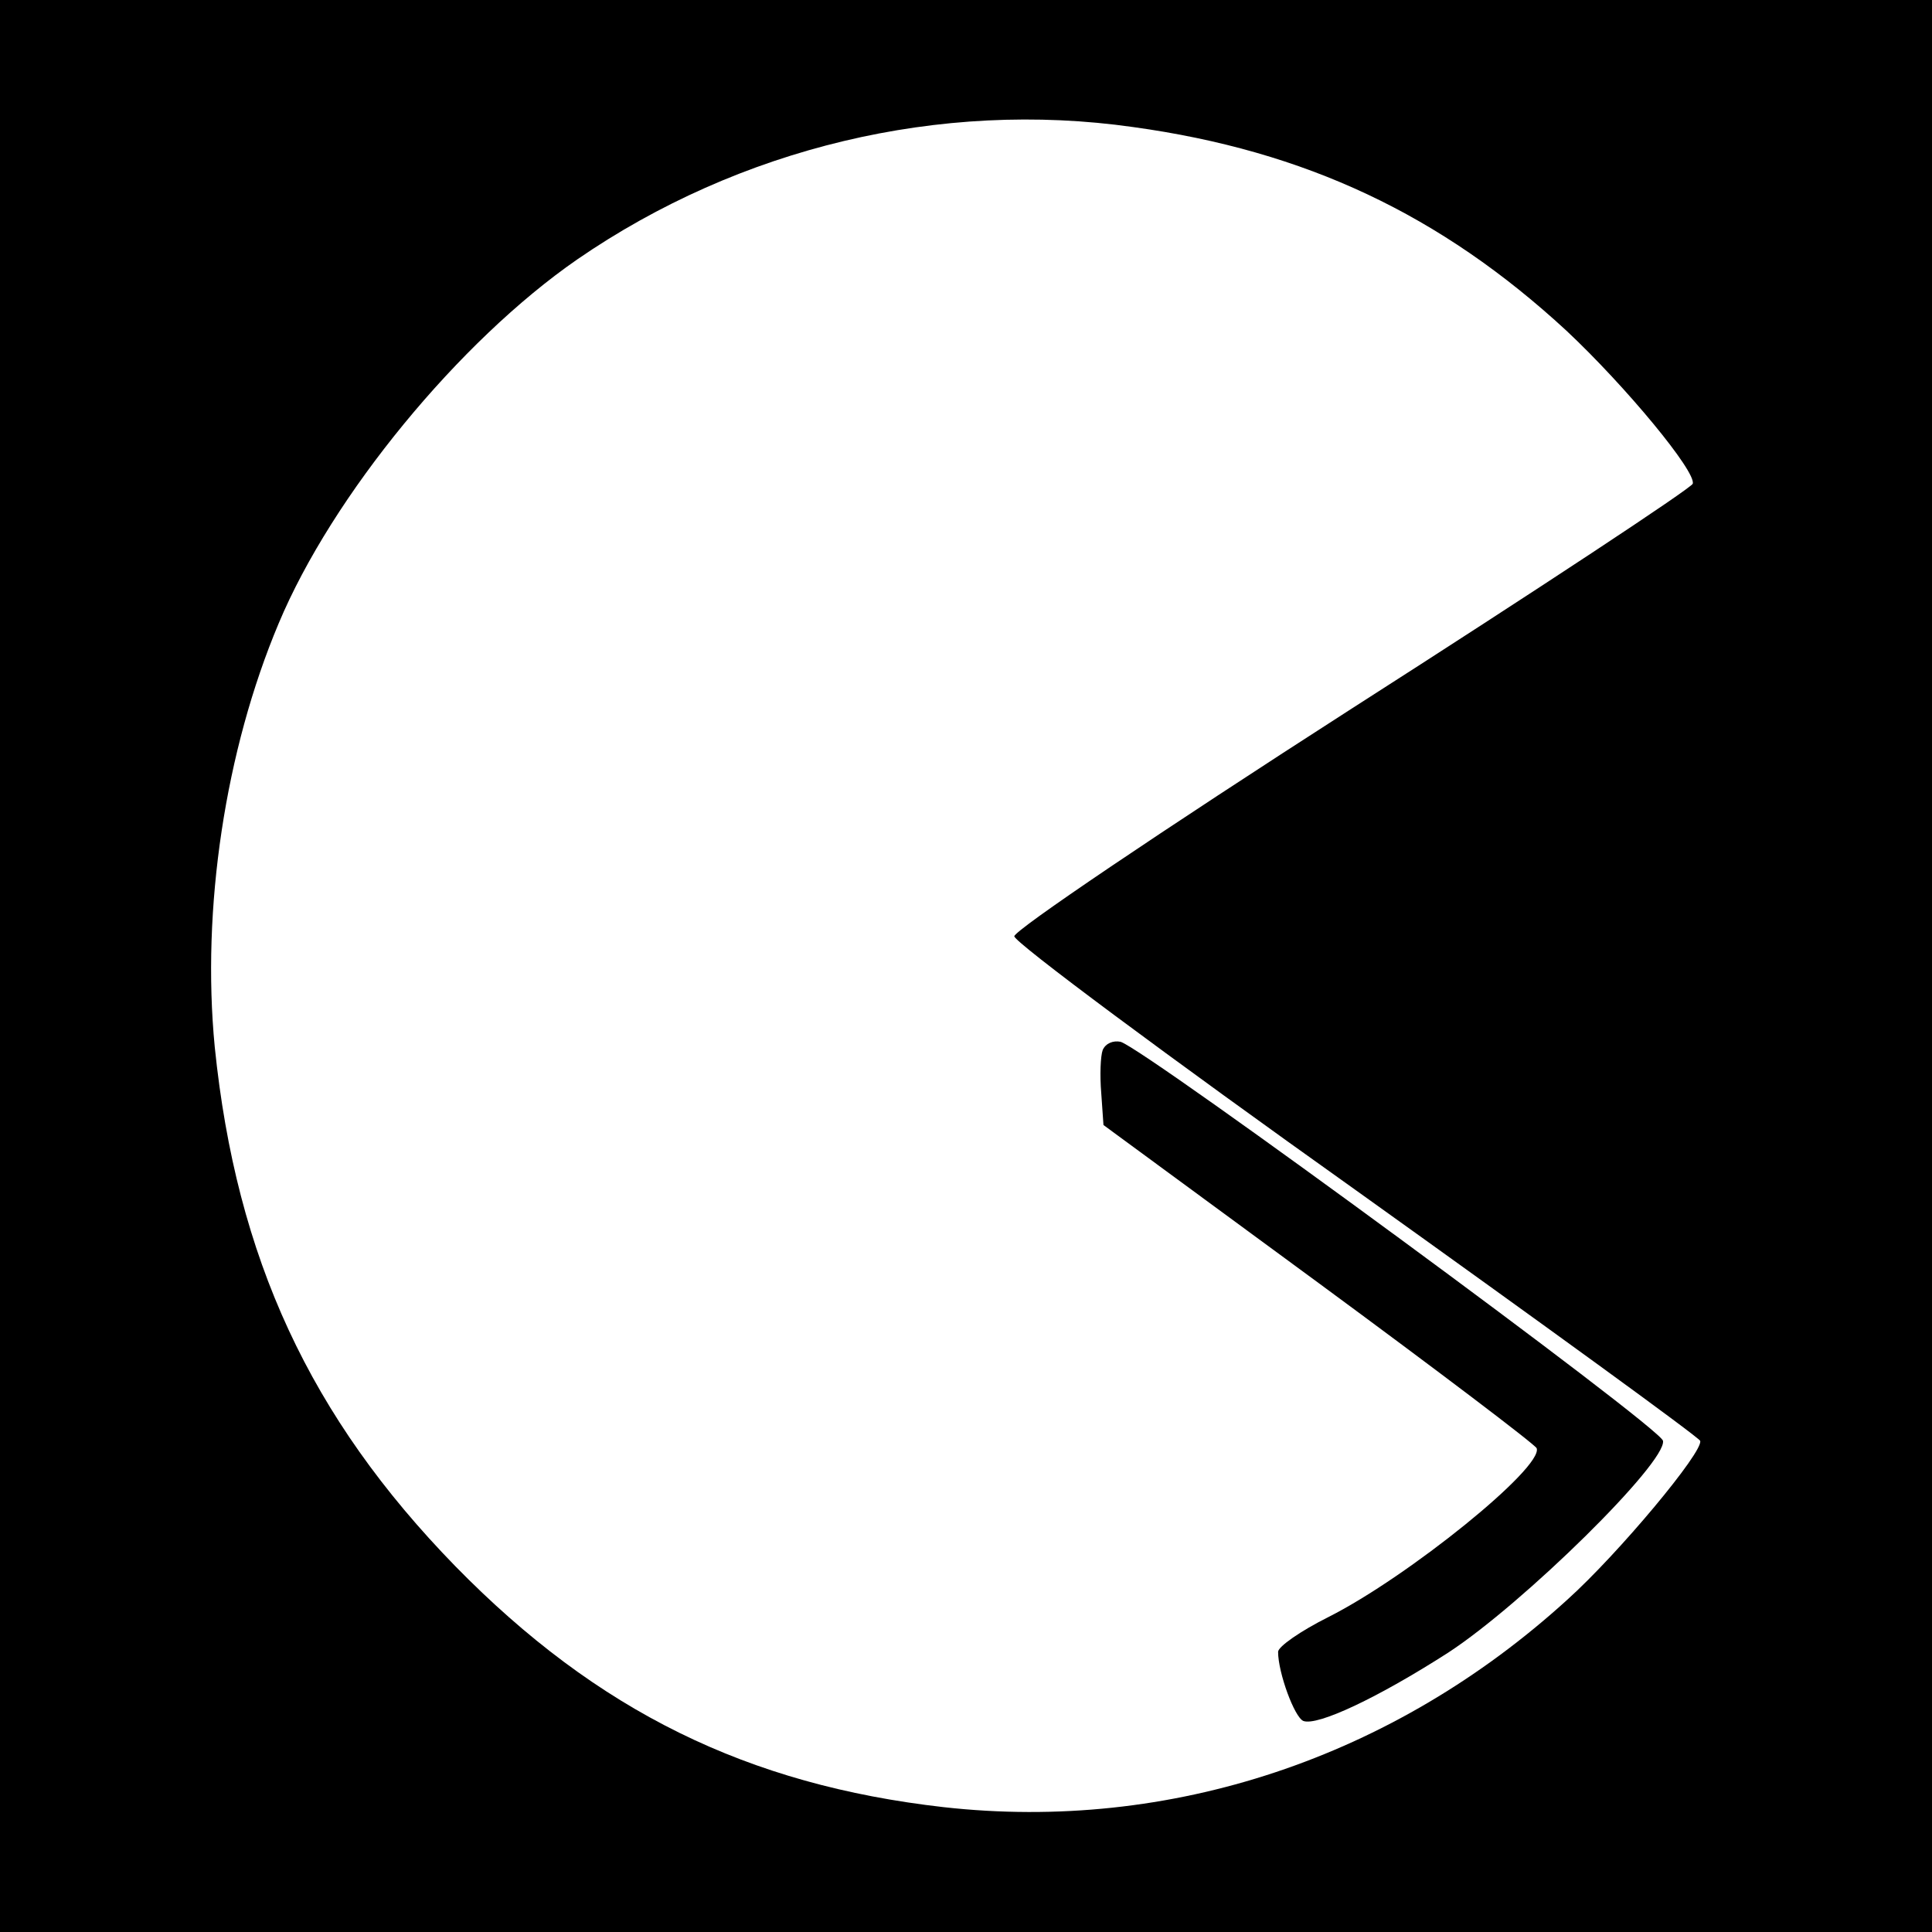
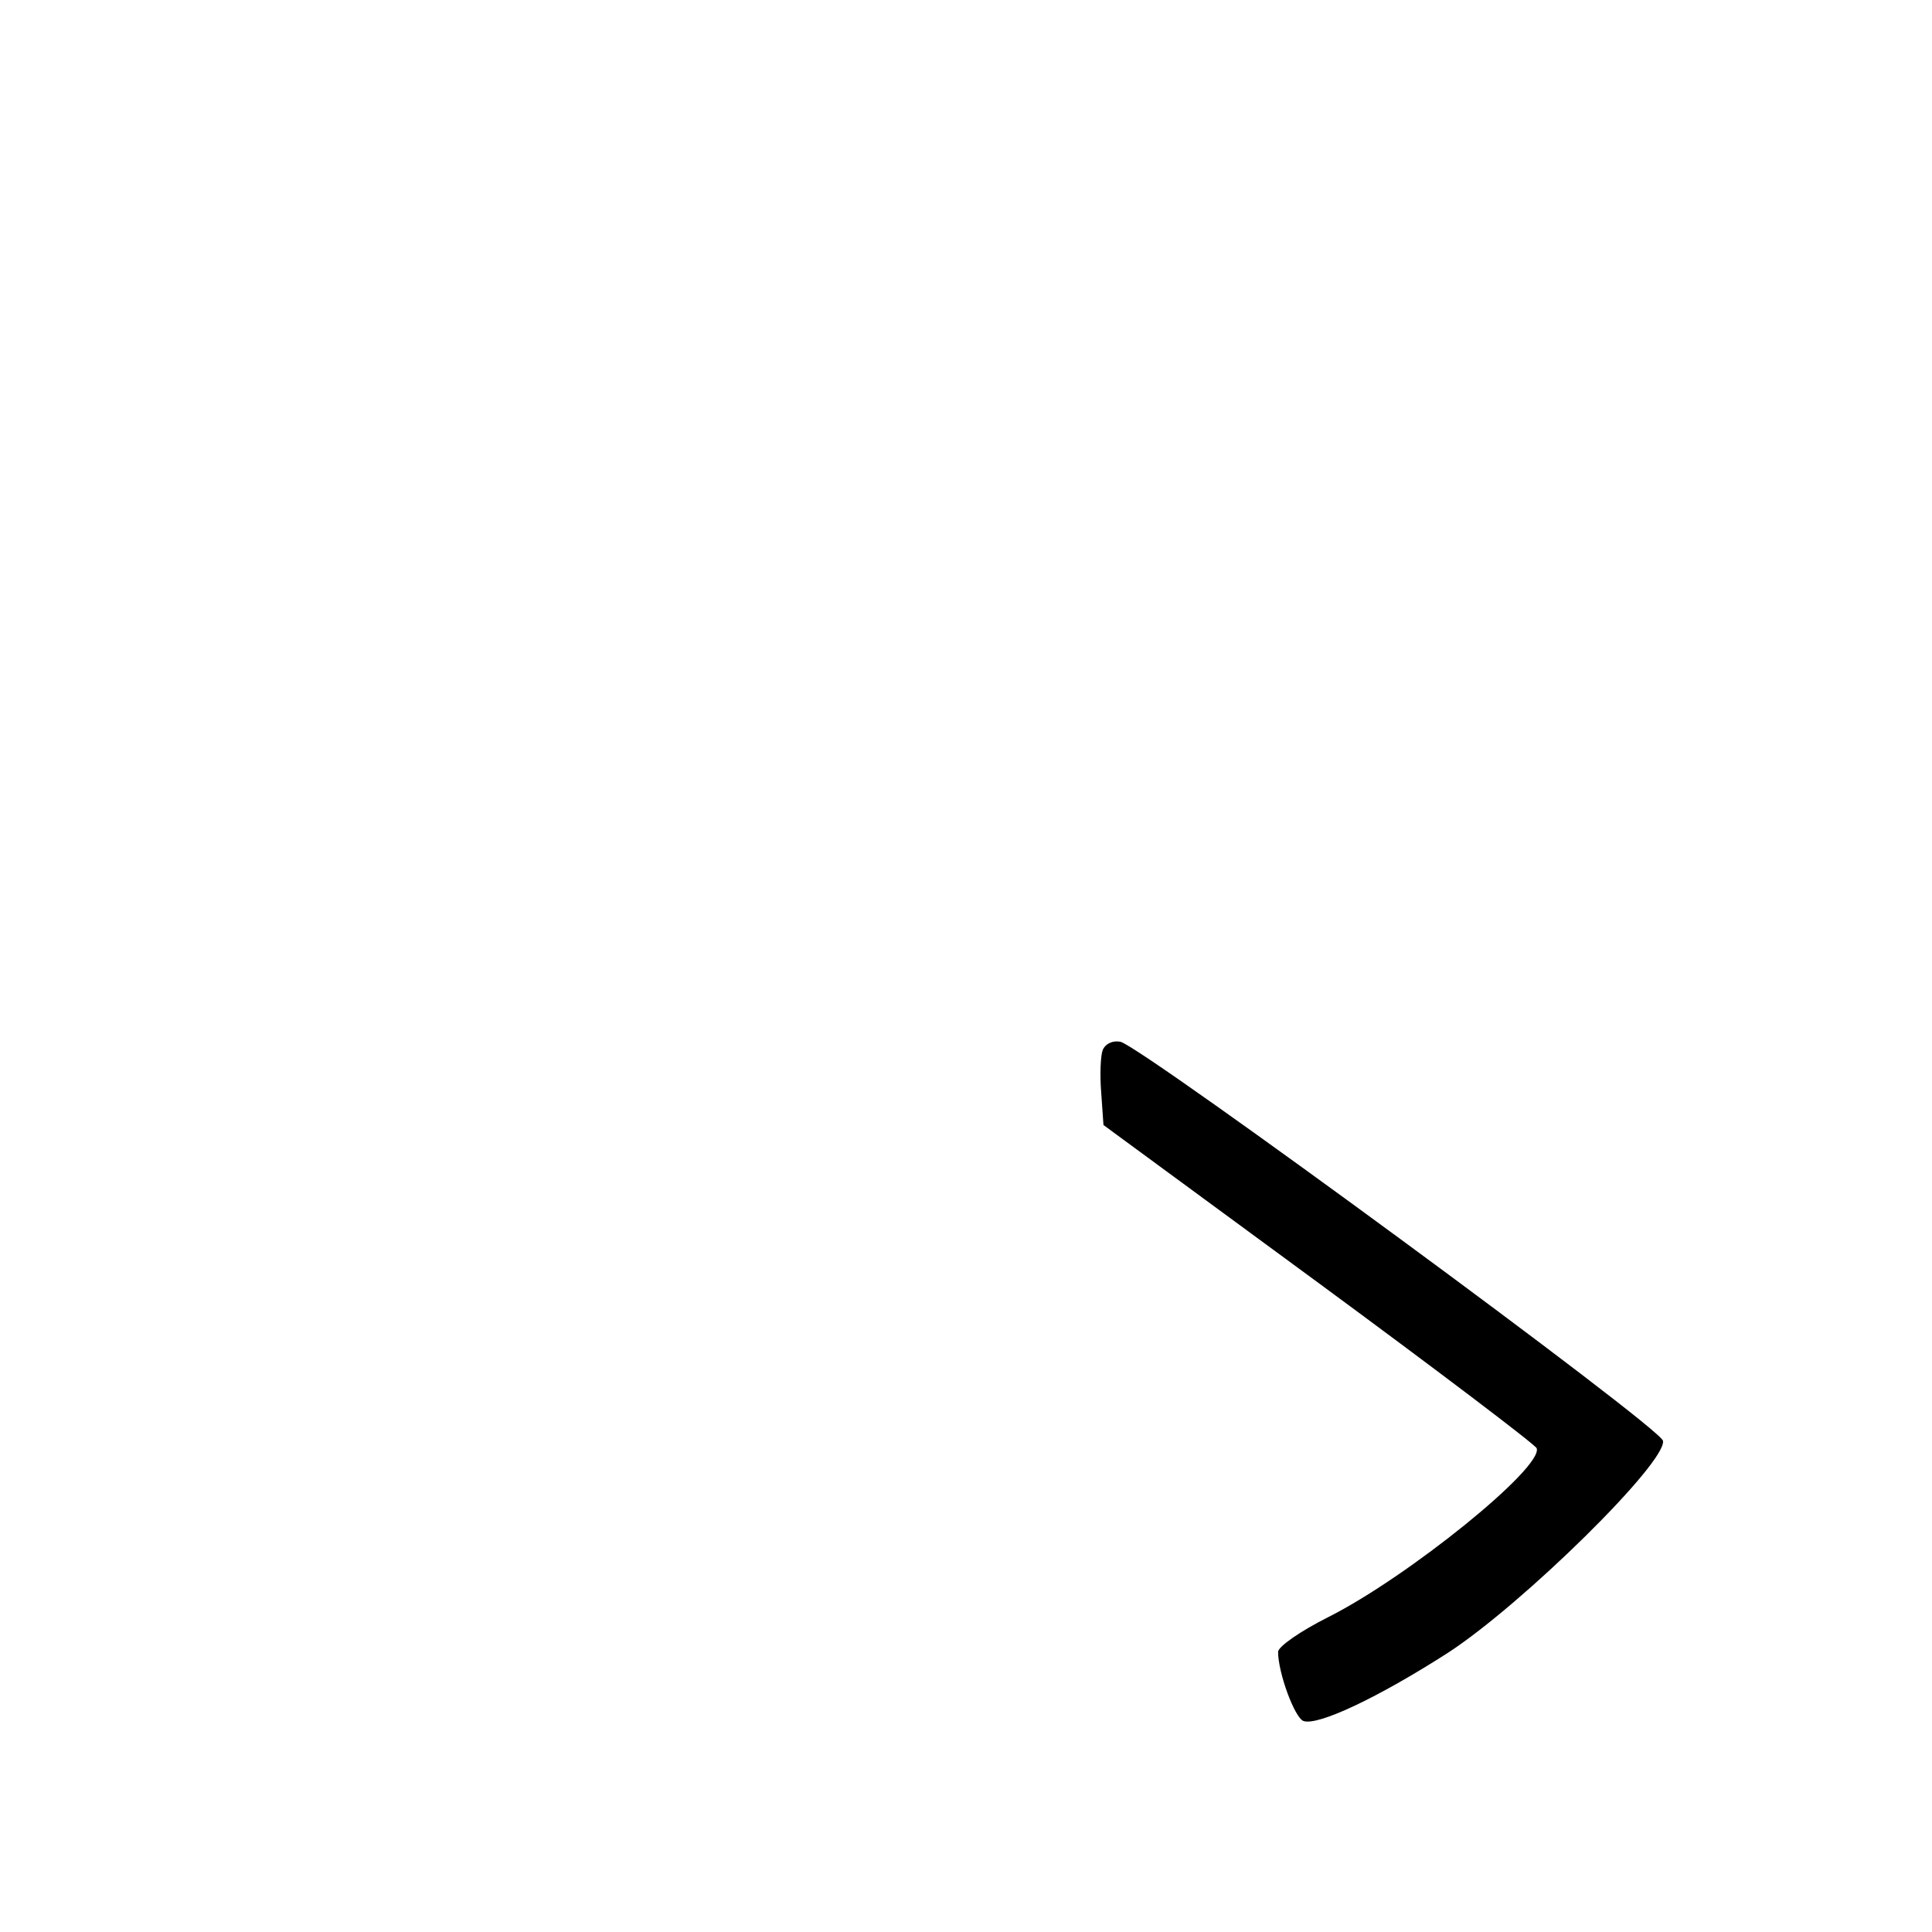
<svg xmlns="http://www.w3.org/2000/svg" version="1.0" width="260pt" height="260pt" viewBox="0 0 260 260" preserveAspectRatio="xMidYMid meet">
  <g transform="translate(0,260) scale(0.1,-0.1)" fill="#000000" stroke="none">
-     <path d="M0 1300 l0 -1300 1300 0 1300 0 0 1300 0 1300 -1300 0 -1300 0 0 -1300z m1525 1129 c232 -32 414 -118 583 -274 80 -75 175 -190 170 -206 -2 -6 -208 -142 -458 -302 -260 -167 -455 -299 -455 -307 0 -8 207 -162 460 -342 253 -181 461 -332 463 -337 5 -14 -110 -152 -179 -214 -234 -213 -534 -313 -839 -279 -264 30 -466 129 -657 324 -196 201 -295 415 -324 699 -18 186 14 399 86 570 72 172 243 380 402 490 218 150 488 215 748 178z" />
    <path d="M1484 1187 c-3 -8 -4 -34 -2 -58 l3 -43 290 -213 c159 -117 291 -217 293 -222 9 -26 -173 -173 -280 -227 -38 -19 -68 -40 -68 -47 0 -28 22 -88 34 -93 19 -7 100 31 195 92 101 66 294 256 289 285 -3 18 -696 527 -730 537 -10 2 -20 -2 -24 -11z" />
  </g>
</svg>